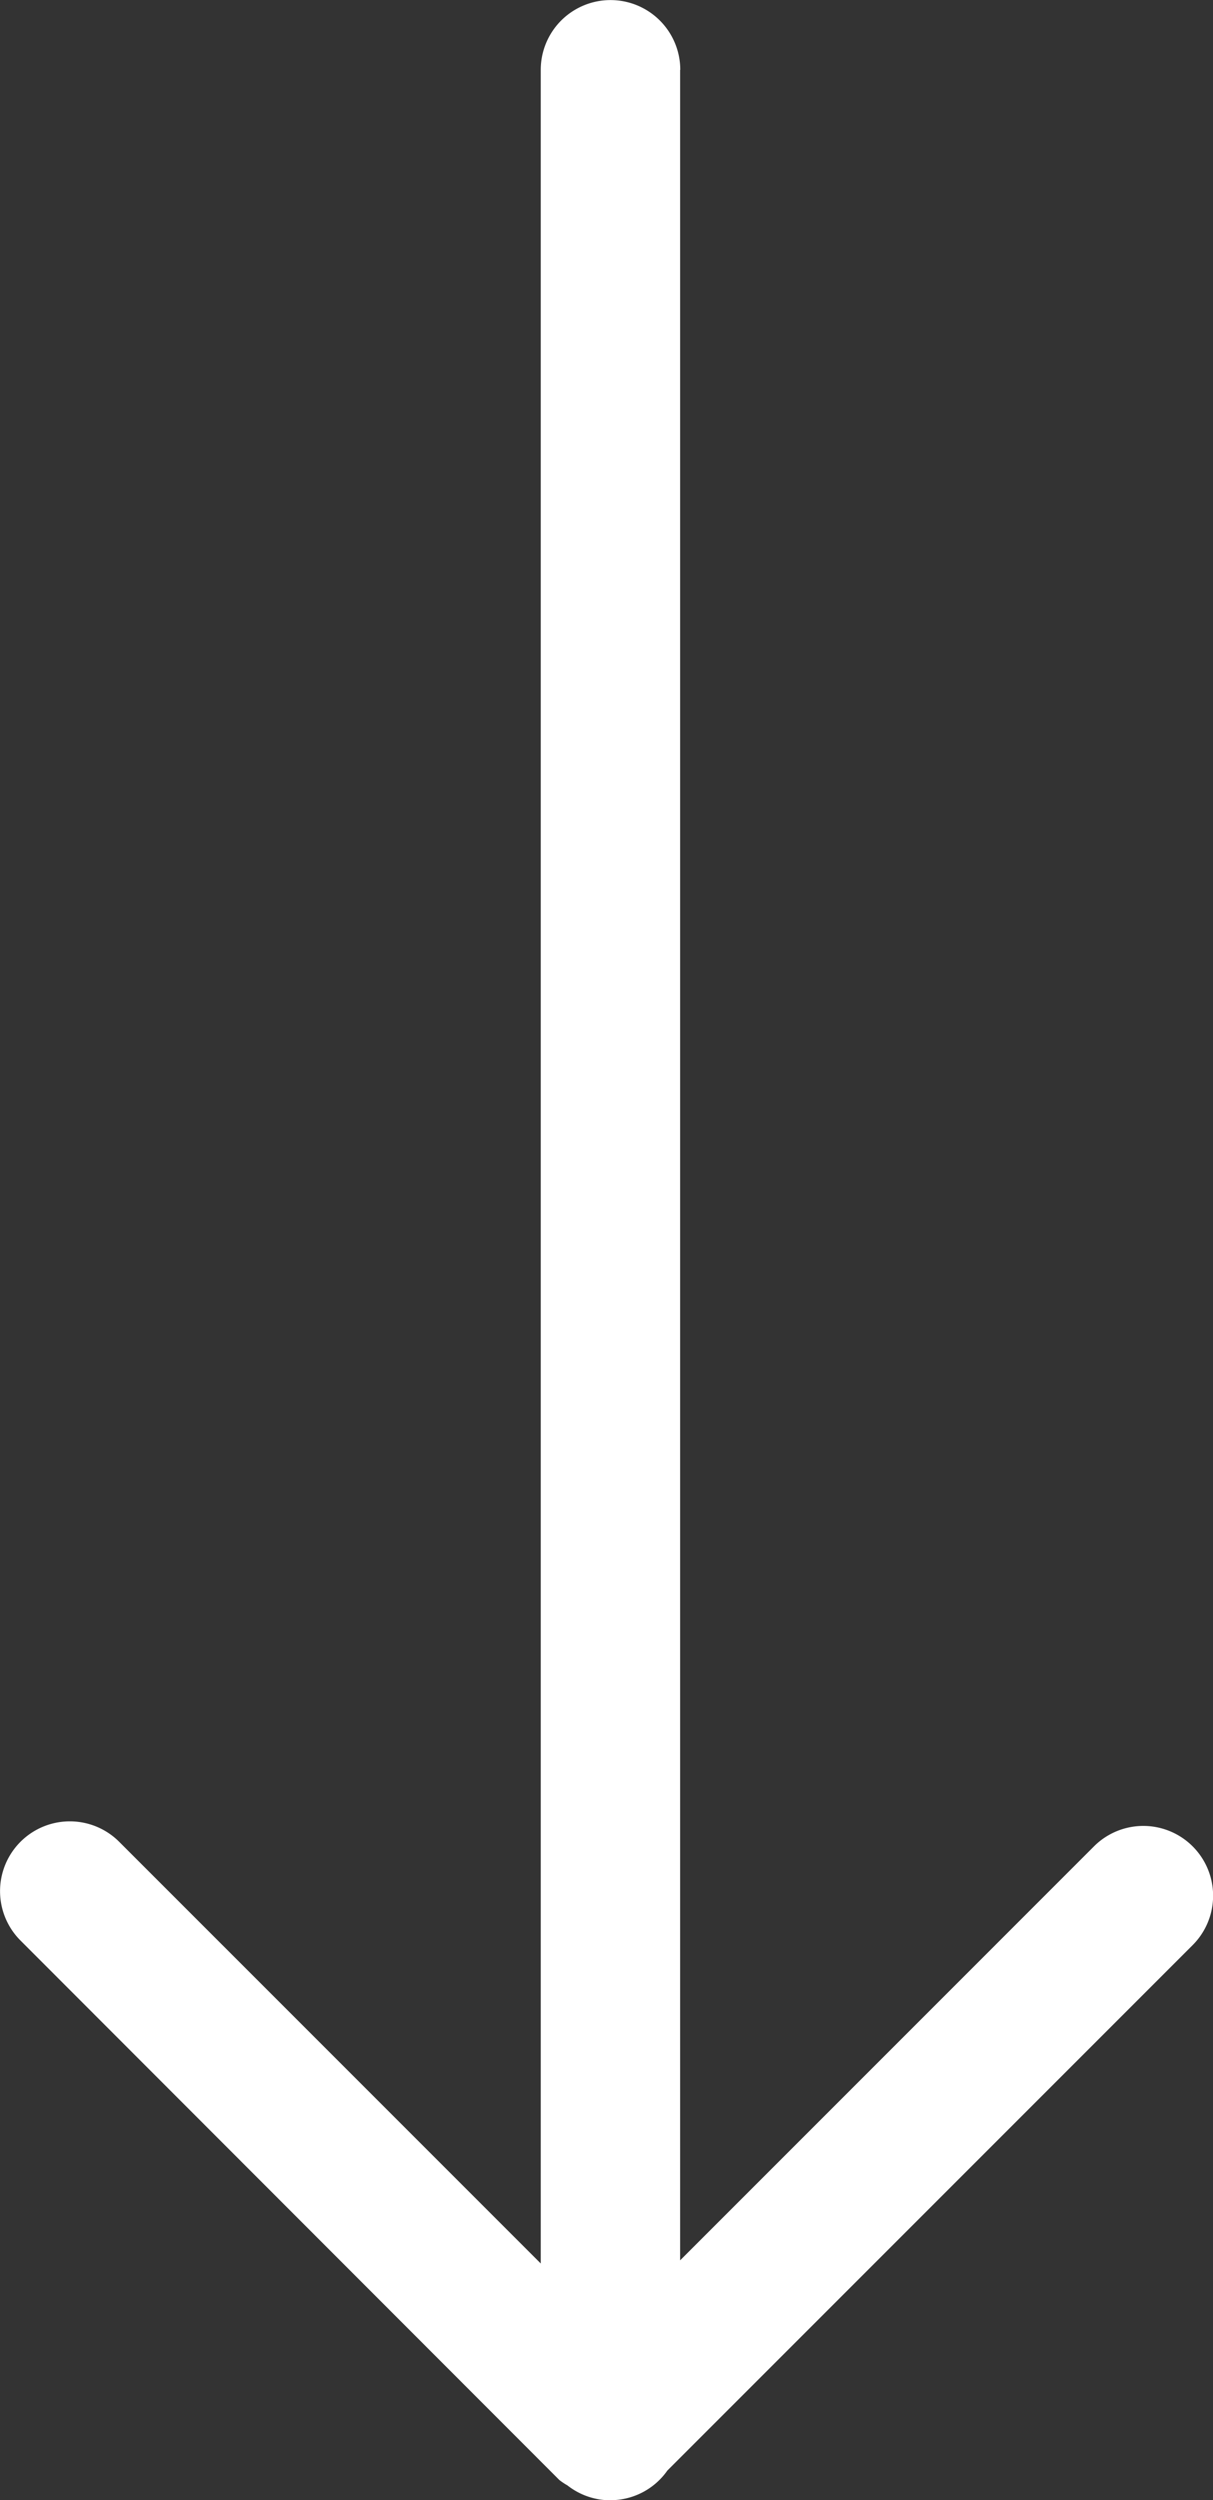
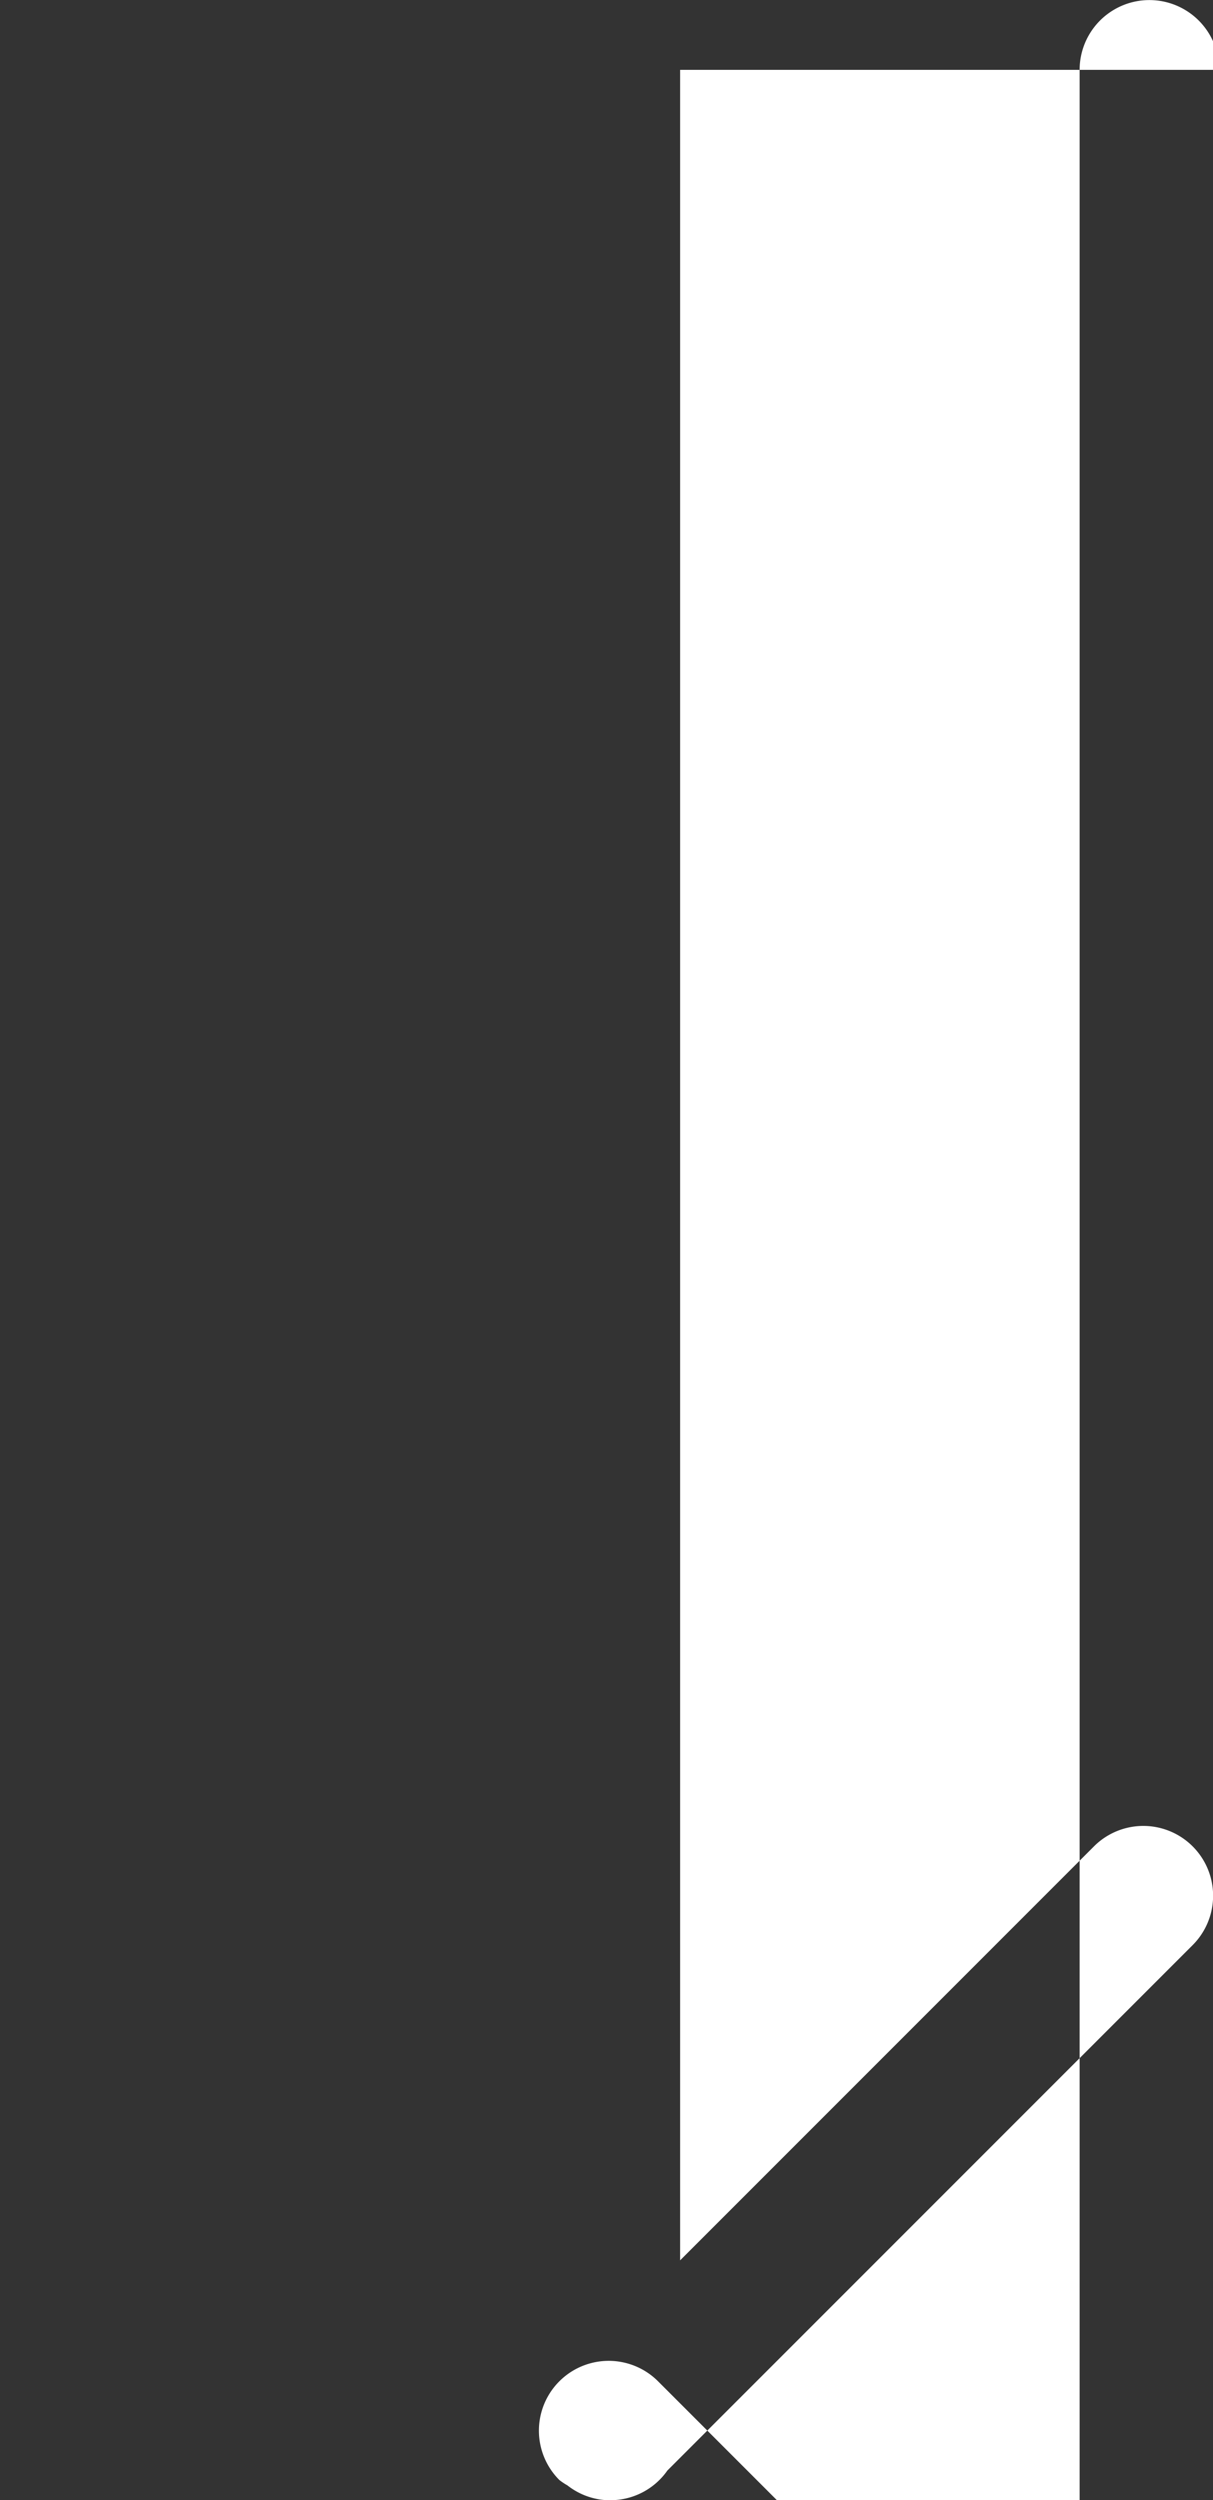
<svg xmlns="http://www.w3.org/2000/svg" width="7.694" height="15.853" viewBox="0 0 7.694 15.853">
  <rect x="0" y="0" width="7.694" height="15.853" fill="#333333" stroke="none" />
-   <path id="Path_338545" data-name="Path 338545" d="M32.453,35.606h13.89l-2.625-2.625a.442.442,0,0,1,.626-.626l3.332,3.332a.441.441,0,0,1,.188.361s0,0,0,.007,0,.009,0,.014a.439.439,0,0,1-.024.124.428.428,0,0,1-.032.071.444.444,0,0,1-.038.057.414.414,0,0,1-.034.051L44.315,39.79a.442.442,0,0,1-.626-.626l2.674-2.674H32.453a.442.442,0,0,1,0-.885Z" transform="translate(39.92 -32.01) rotate(90)" fill="#fff" />
+   <path id="Path_338545" data-name="Path 338545" d="M32.453,35.606h13.89l-2.625-2.625a.442.442,0,0,1,.626-.626l3.332,3.332a.441.441,0,0,1,.188.361s0,0,0,.007,0,.009,0,.014a.439.439,0,0,1-.024.124.428.428,0,0,1-.032.071.444.444,0,0,1-.038.057.414.414,0,0,1-.034.051a.442.442,0,0,1-.626-.626l2.674-2.674H32.453a.442.442,0,0,1,0-.885Z" transform="translate(39.92 -32.01) rotate(90)" fill="#fff" />
</svg>